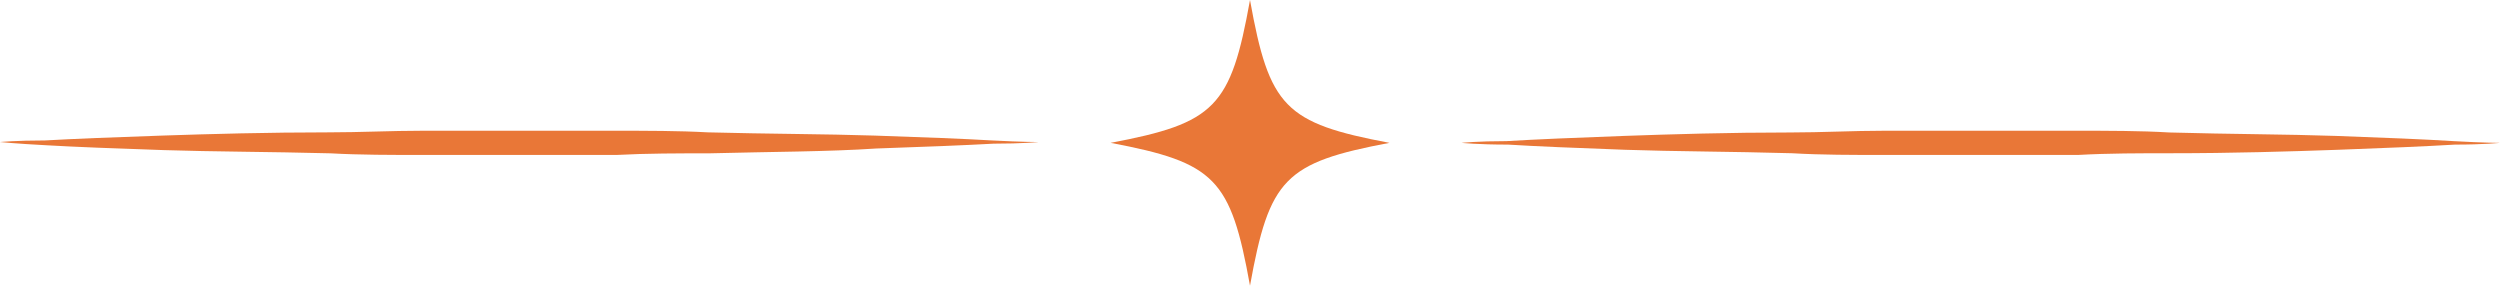
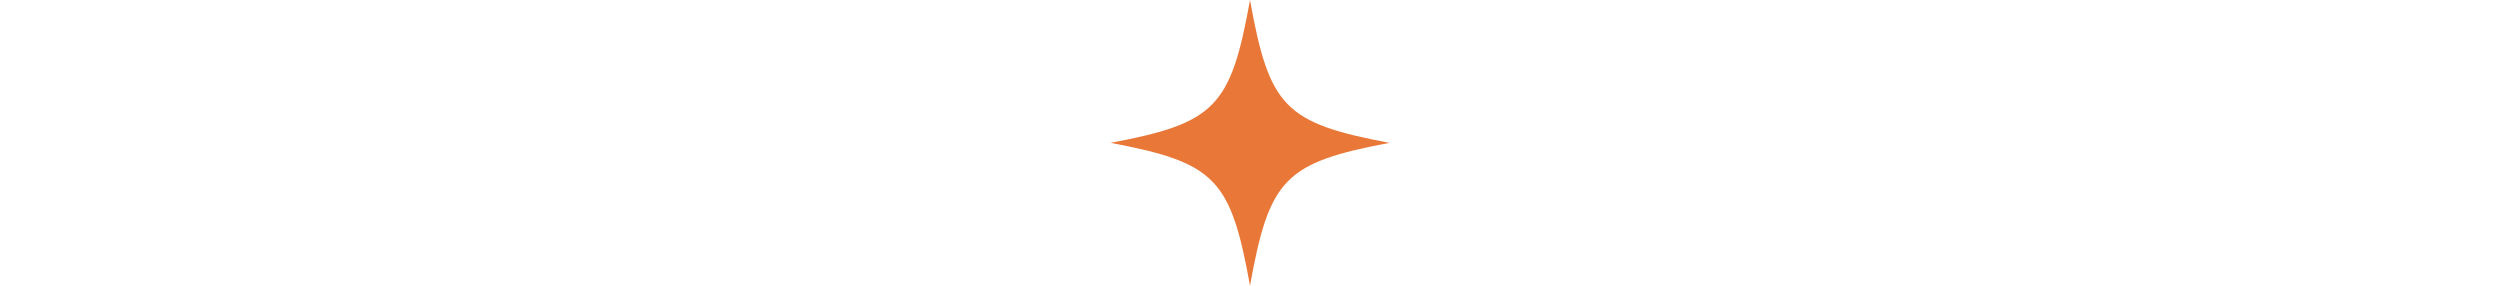
<svg xmlns="http://www.w3.org/2000/svg" width="175" height="20" viewBox="0 0 175 20" fill="none">
-   <path d="M174.999 10C174.999 10 173.875 10.122 171.853 10.122C169.83 10.242 167.021 10.363 163.652 10.485C160.28 10.605 156.236 10.727 151.966 10.727C149.832 10.727 147.584 10.727 145.45 10.847C143.202 10.847 140.956 10.847 138.71 10.847C136.462 10.847 134.215 10.847 131.967 10.847C129.721 10.847 127.474 10.847 125.451 10.727C121.182 10.605 117.25 10.605 113.766 10.485C110.396 10.363 107.475 10.242 105.564 10.122C103.43 10.122 102.307 10 102.307 10C102.307 10 103.43 9.879 105.452 9.879C107.475 9.757 110.284 9.637 113.655 9.515C117.025 9.395 121.069 9.273 125.339 9.273C127.474 9.273 129.721 9.152 131.855 9.152C134.103 9.152 136.349 9.152 138.597 9.152C140.844 9.152 143.09 9.152 145.338 9.152C147.584 9.152 149.832 9.152 151.854 9.273C156.123 9.395 160.056 9.395 163.539 9.515C166.909 9.637 169.83 9.757 171.741 9.879C173.875 10 174.999 10 174.999 10Z" fill="#E97737" />
-   <path d="M72.692 9.943C72.692 9.943 71.569 10.057 69.546 10.057C67.525 10.169 64.716 10.281 61.344 10.395C57.973 10.621 53.929 10.621 49.659 10.733C47.525 10.733 45.279 10.733 43.143 10.847C40.897 10.847 38.649 10.847 36.402 10.847C34.154 10.847 31.908 10.847 29.662 10.847C27.413 10.847 25.167 10.847 23.144 10.733C18.875 10.621 14.943 10.621 11.46 10.507C8.089 10.395 5.168 10.281 3.259 10.169C1.123 10.057 0 9.943 0 9.943C0 9.943 1.123 9.831 3.146 9.831C5.168 9.717 7.977 9.605 11.348 9.491C14.717 9.378 18.764 9.265 23.032 9.265C25.167 9.265 27.413 9.152 29.549 9.152C31.796 9.152 34.043 9.152 36.29 9.152C38.536 9.152 40.784 9.152 43.031 9.152C45.279 9.152 47.525 9.152 49.547 9.265C53.816 9.378 57.75 9.378 61.232 9.491C64.603 9.605 67.525 9.717 69.434 9.831C71.569 9.943 72.692 9.943 72.692 9.943Z" fill="#E97737" />
  <path d="M87.5 0C86.153 7.5 85.06 8.619 77.741 10C85.06 11.381 86.153 12.5 87.5 20C88.848 12.5 89.94 11.381 97.26 10C89.94 8.619 88.848 7.5 87.5 0Z" fill="#E97737" />
</svg>